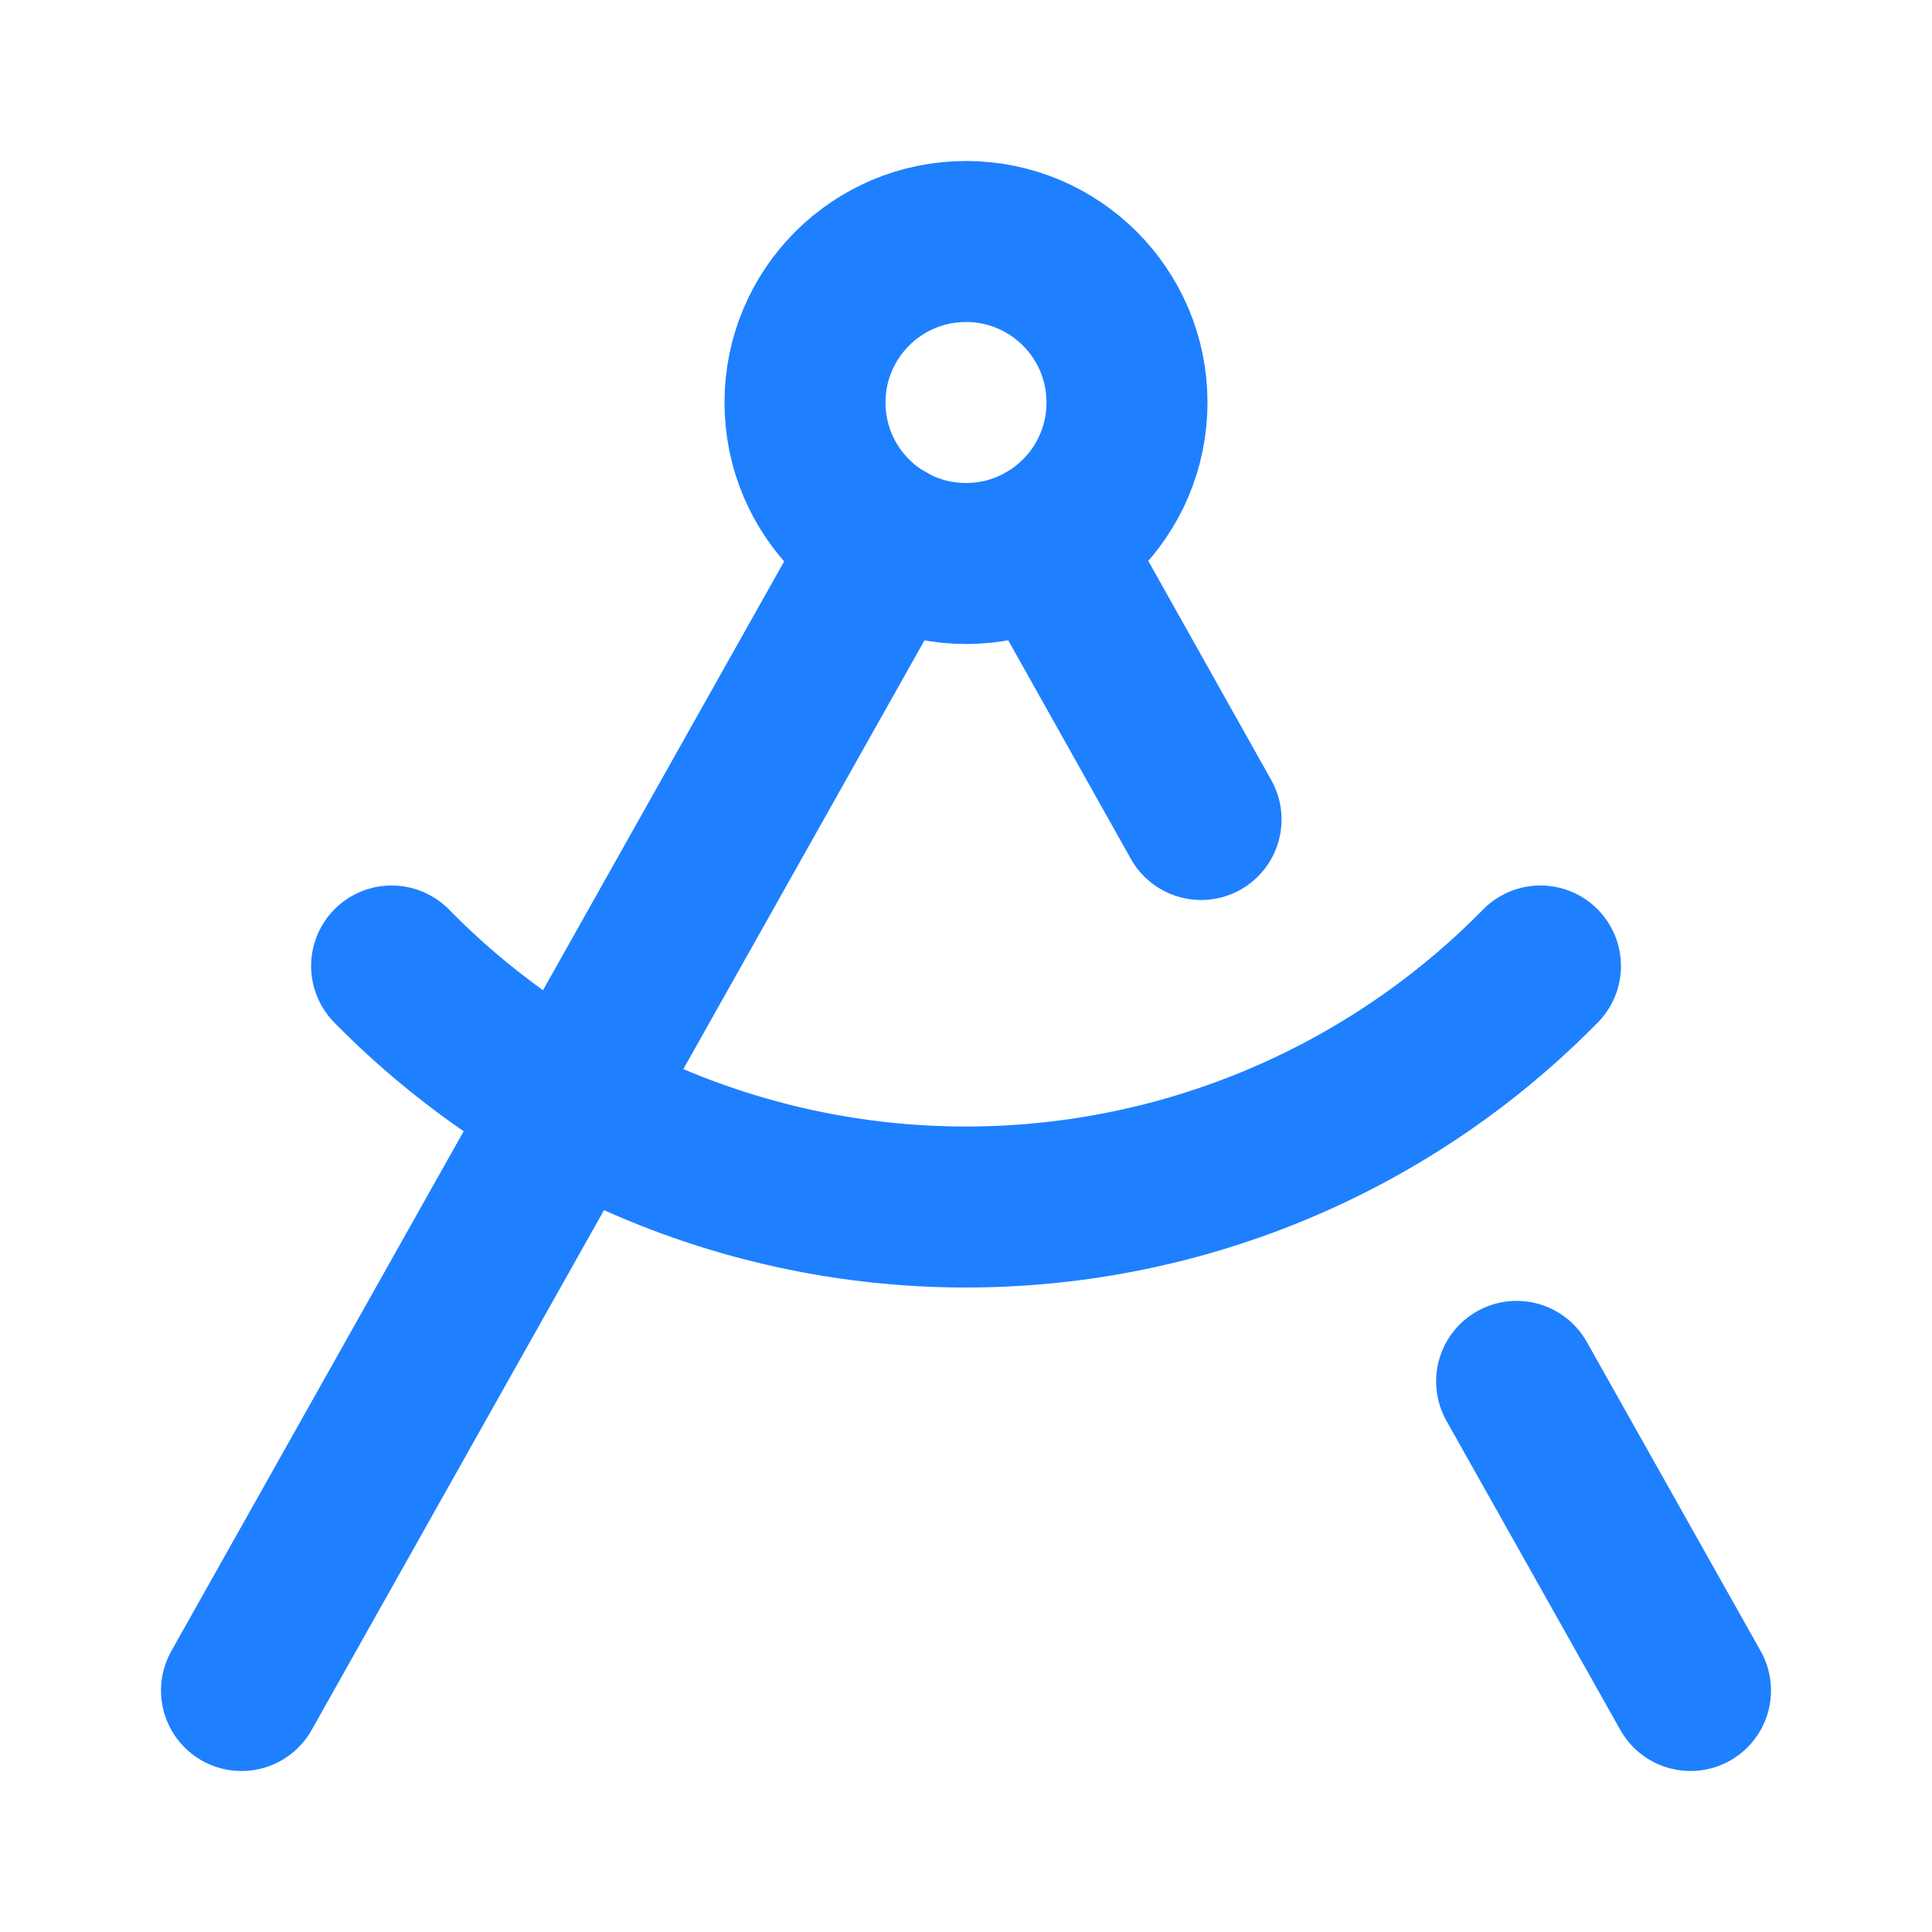
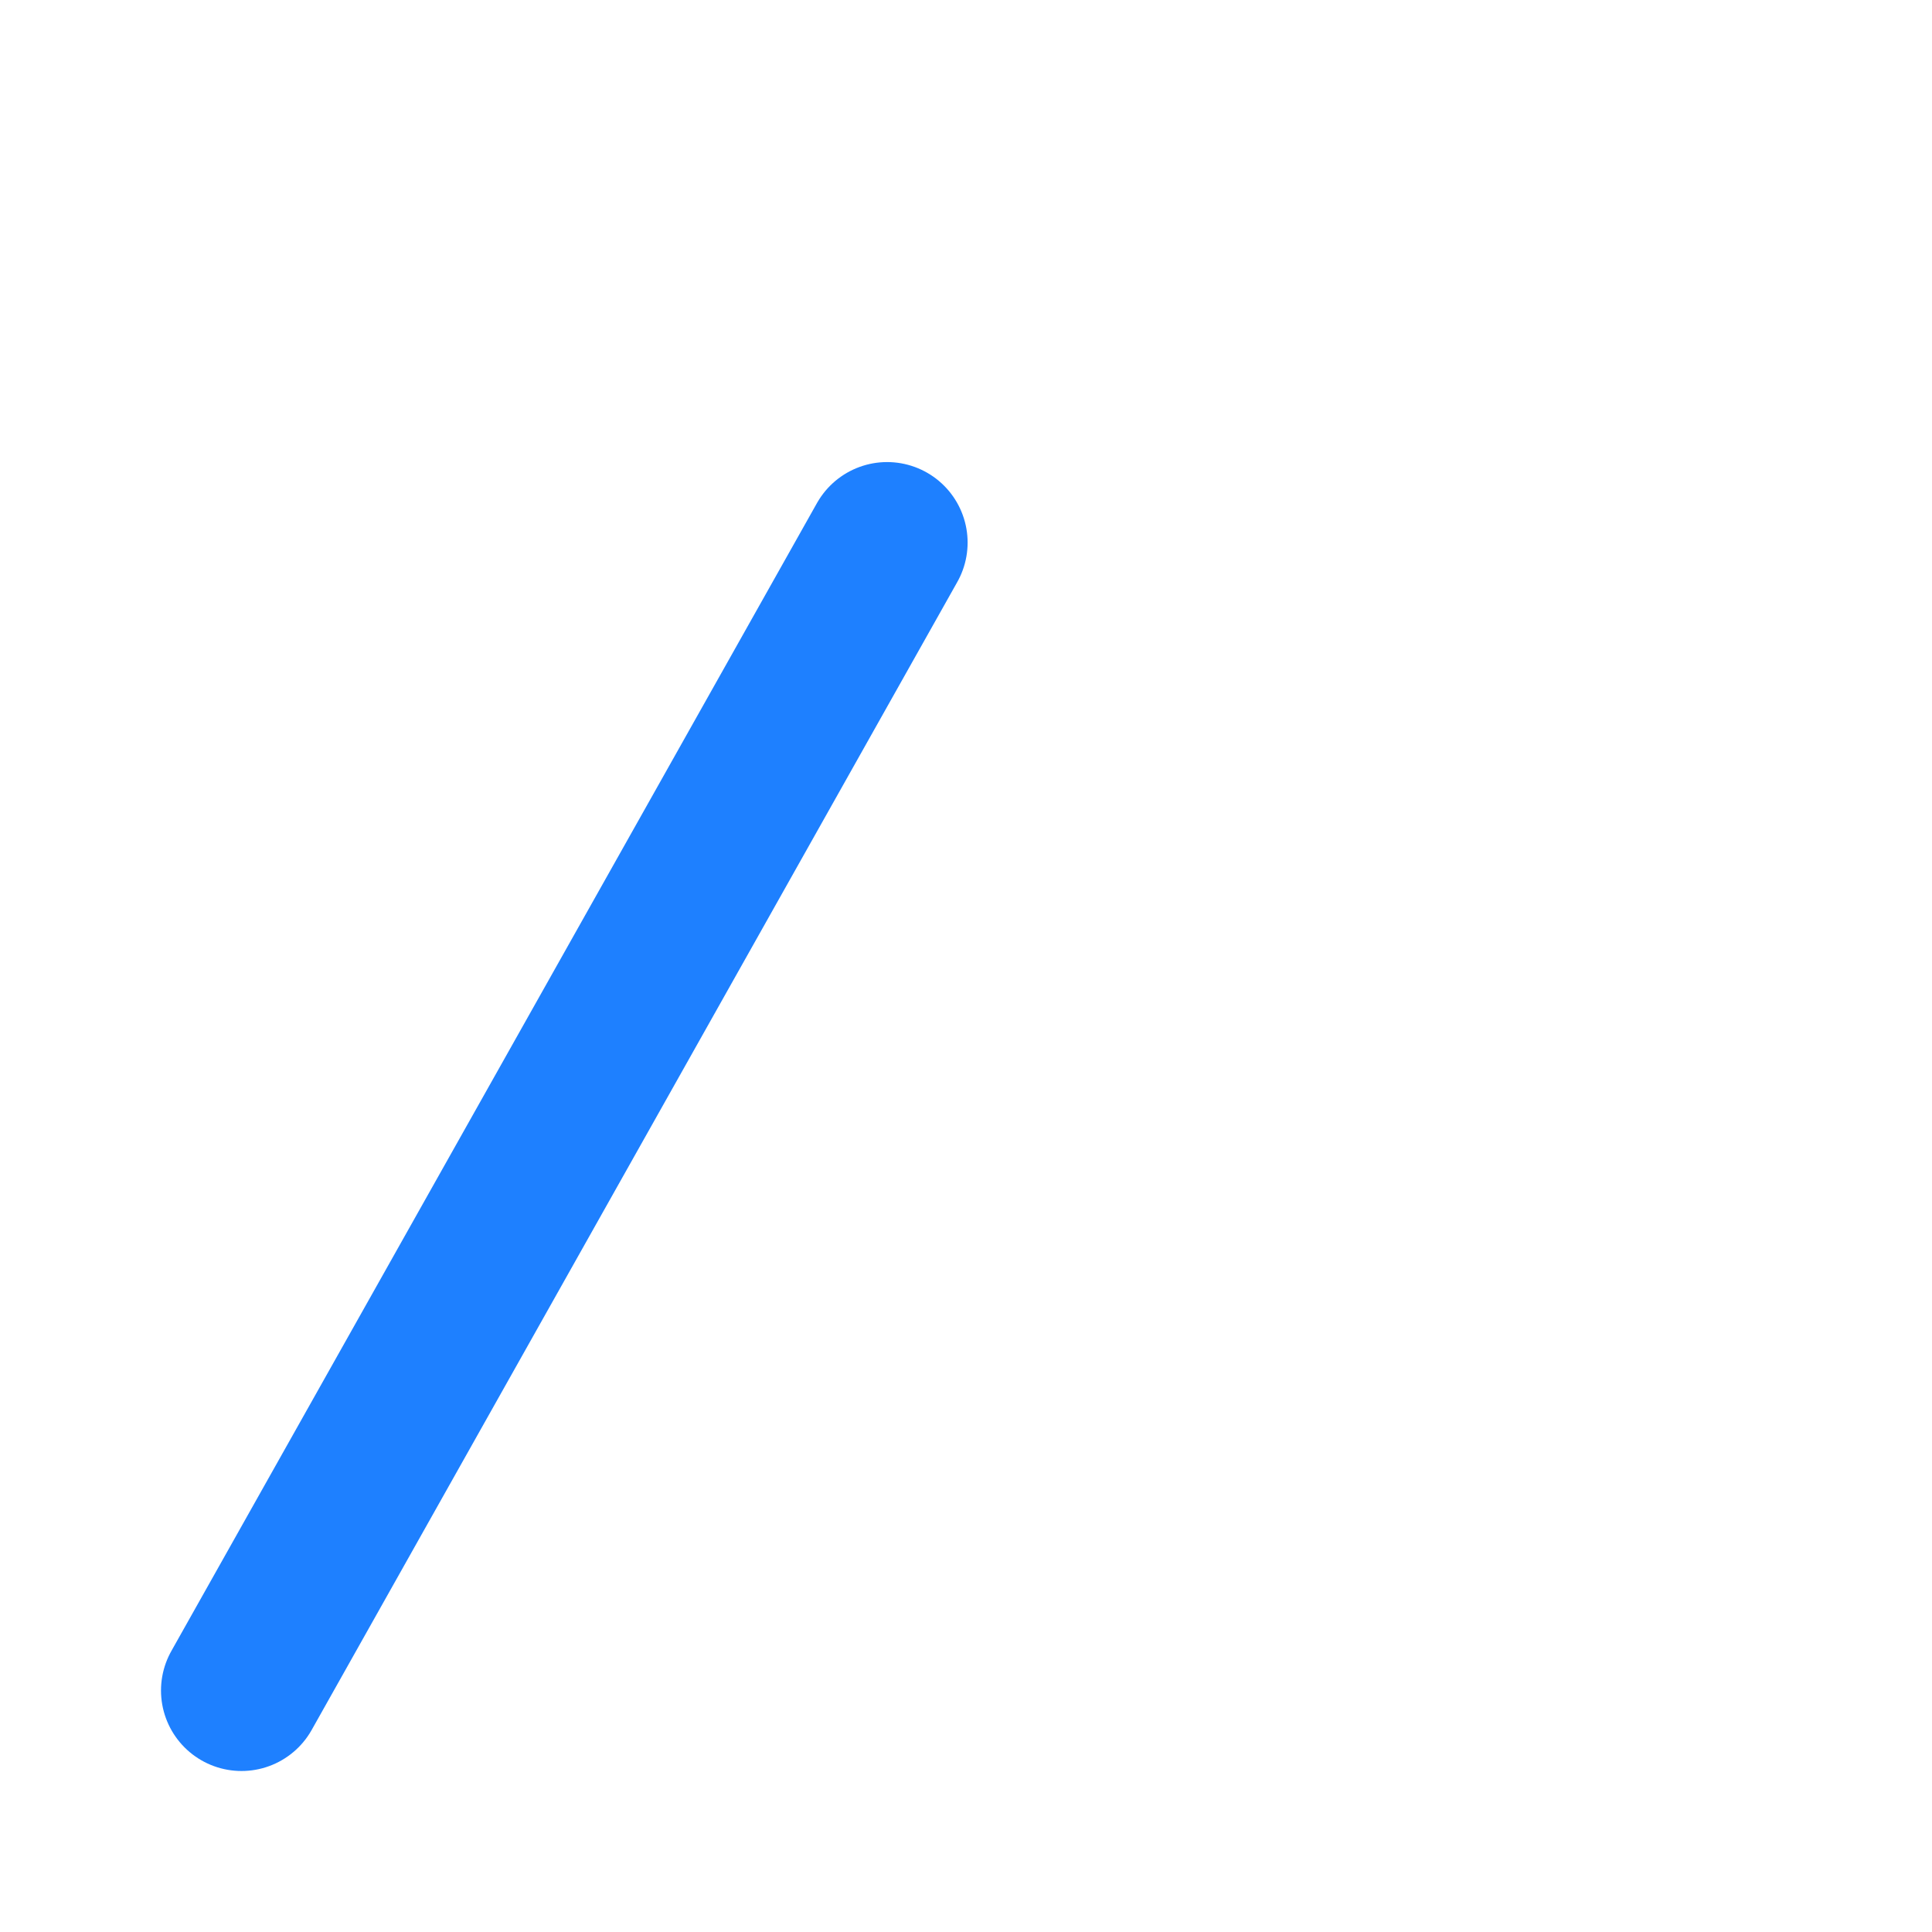
<svg xmlns="http://www.w3.org/2000/svg" width="24" height="24" viewBox="0 0 24 24" fill="none" stroke="#1e80ff" stroke-width="2" stroke-linecap="round" stroke-linejoin="round" class="lucide lucide-drafting-compass-icon lucide-drafting-compass">
-   <path d="m12.99 6.74 1.93 3.44" />
-   <path d="M19.136 12a10 10 0 0 1-14.271 0" />
-   <path d="m21 21-2.16-3.84" />
  <path d="m3 21 8.02-14.26" />
-   <circle cx="12" cy="5" r="2" />
</svg>